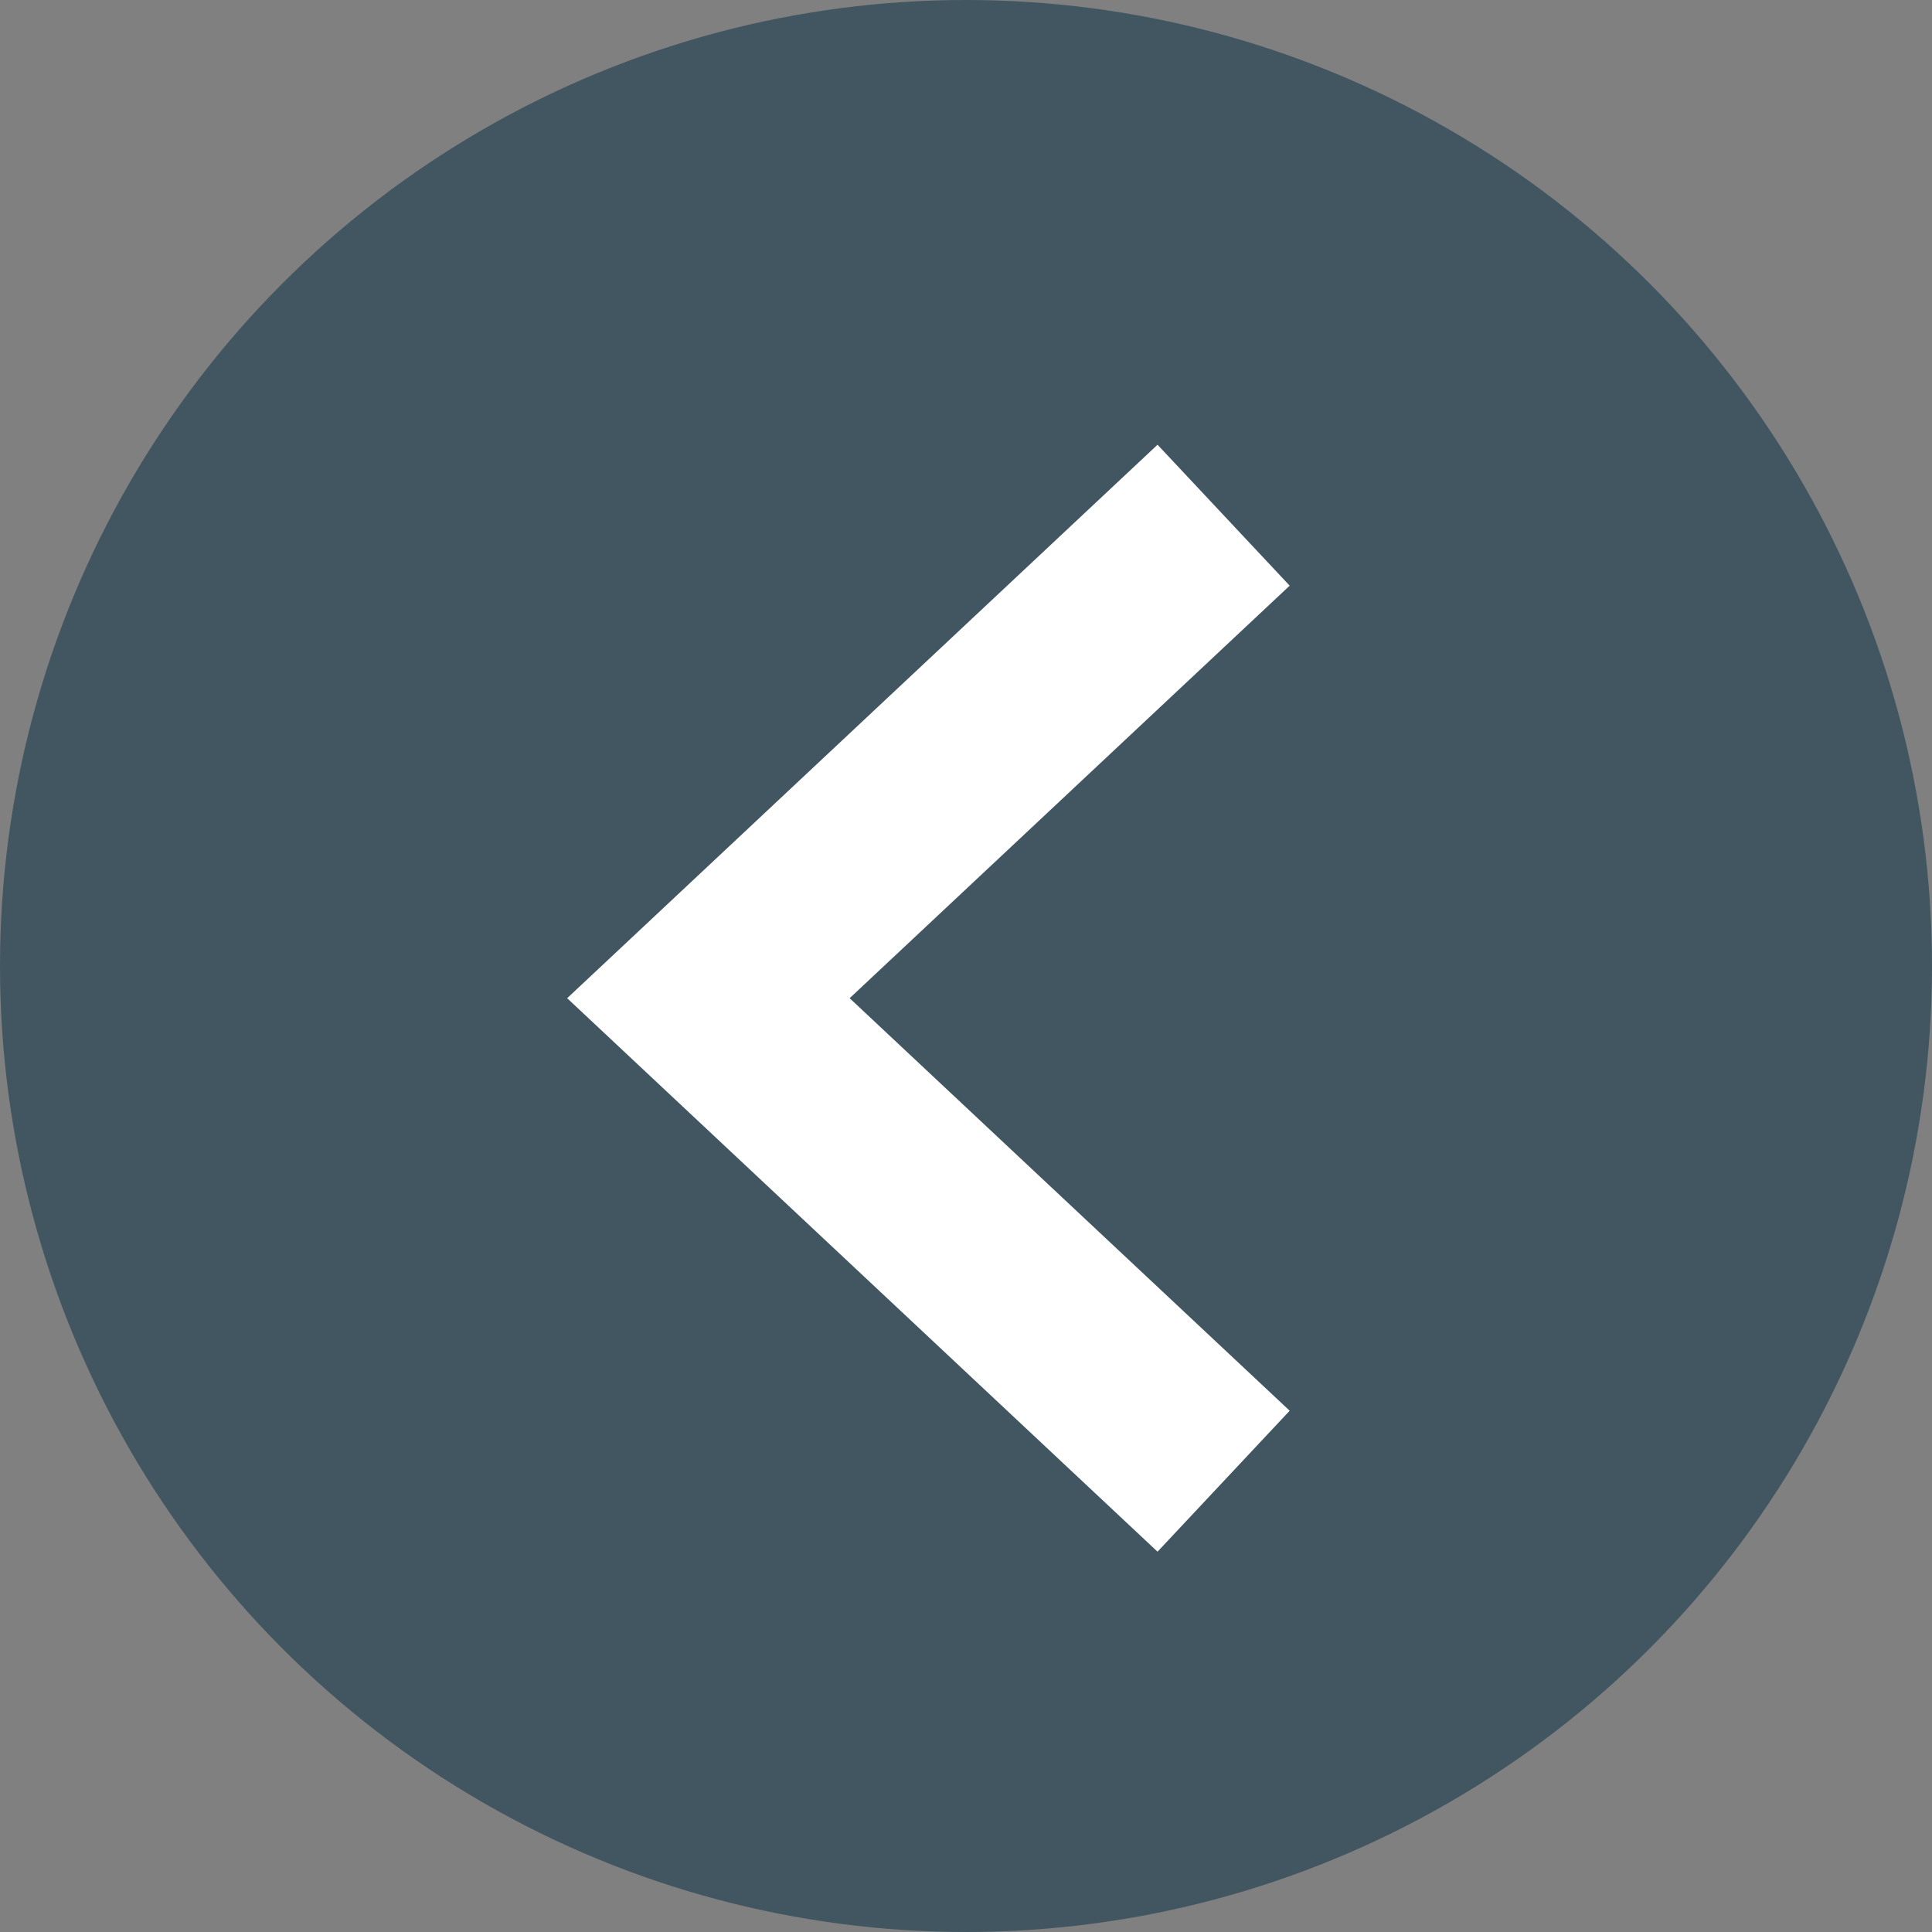
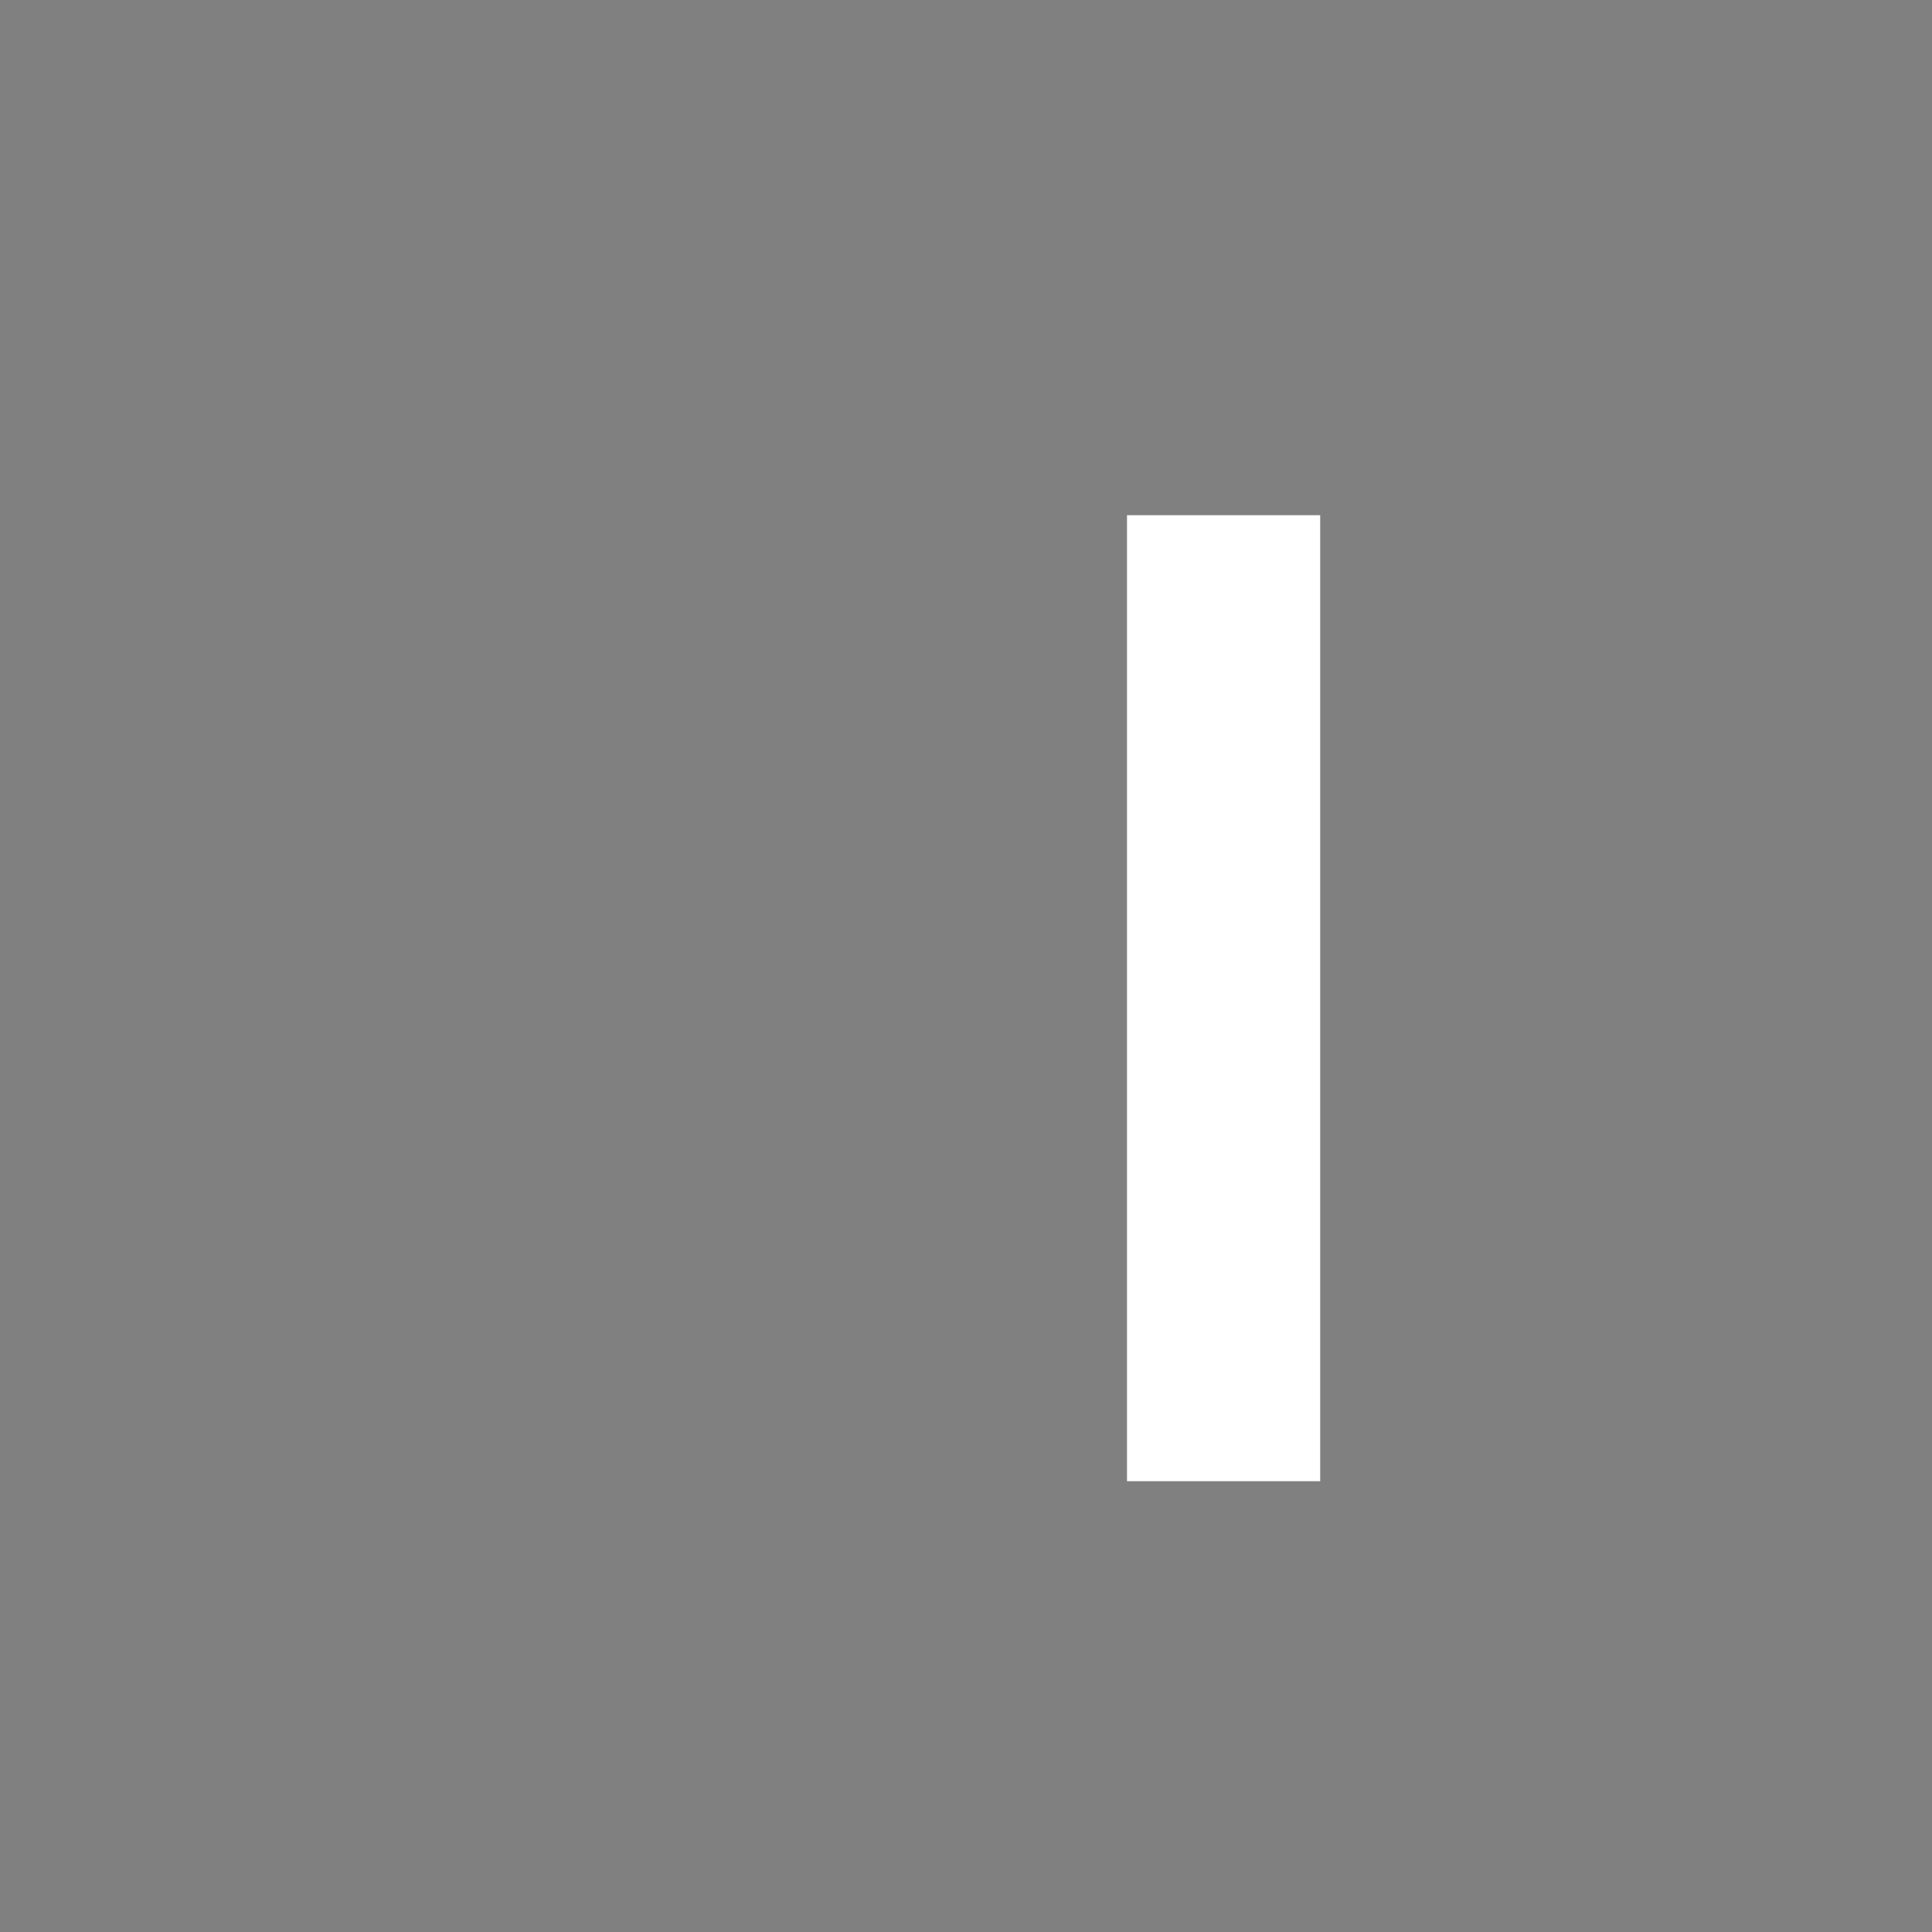
<svg xmlns="http://www.w3.org/2000/svg" width="30" height="30" viewBox="0 0 30 30" fill="none">
  <rect x="0" y="0" width="30" height="30" fill="#808080" stroke="none" />
-   <circle cx="15" cy="15" r="15" transform="rotate(-180 15 15)" fill="#415661" />
-   <path d="M19 23L11 15.5L19 8" stroke="white" stroke-width="3" />
+   <path d="M19 23L19 8" stroke="white" stroke-width="3" />
</svg>